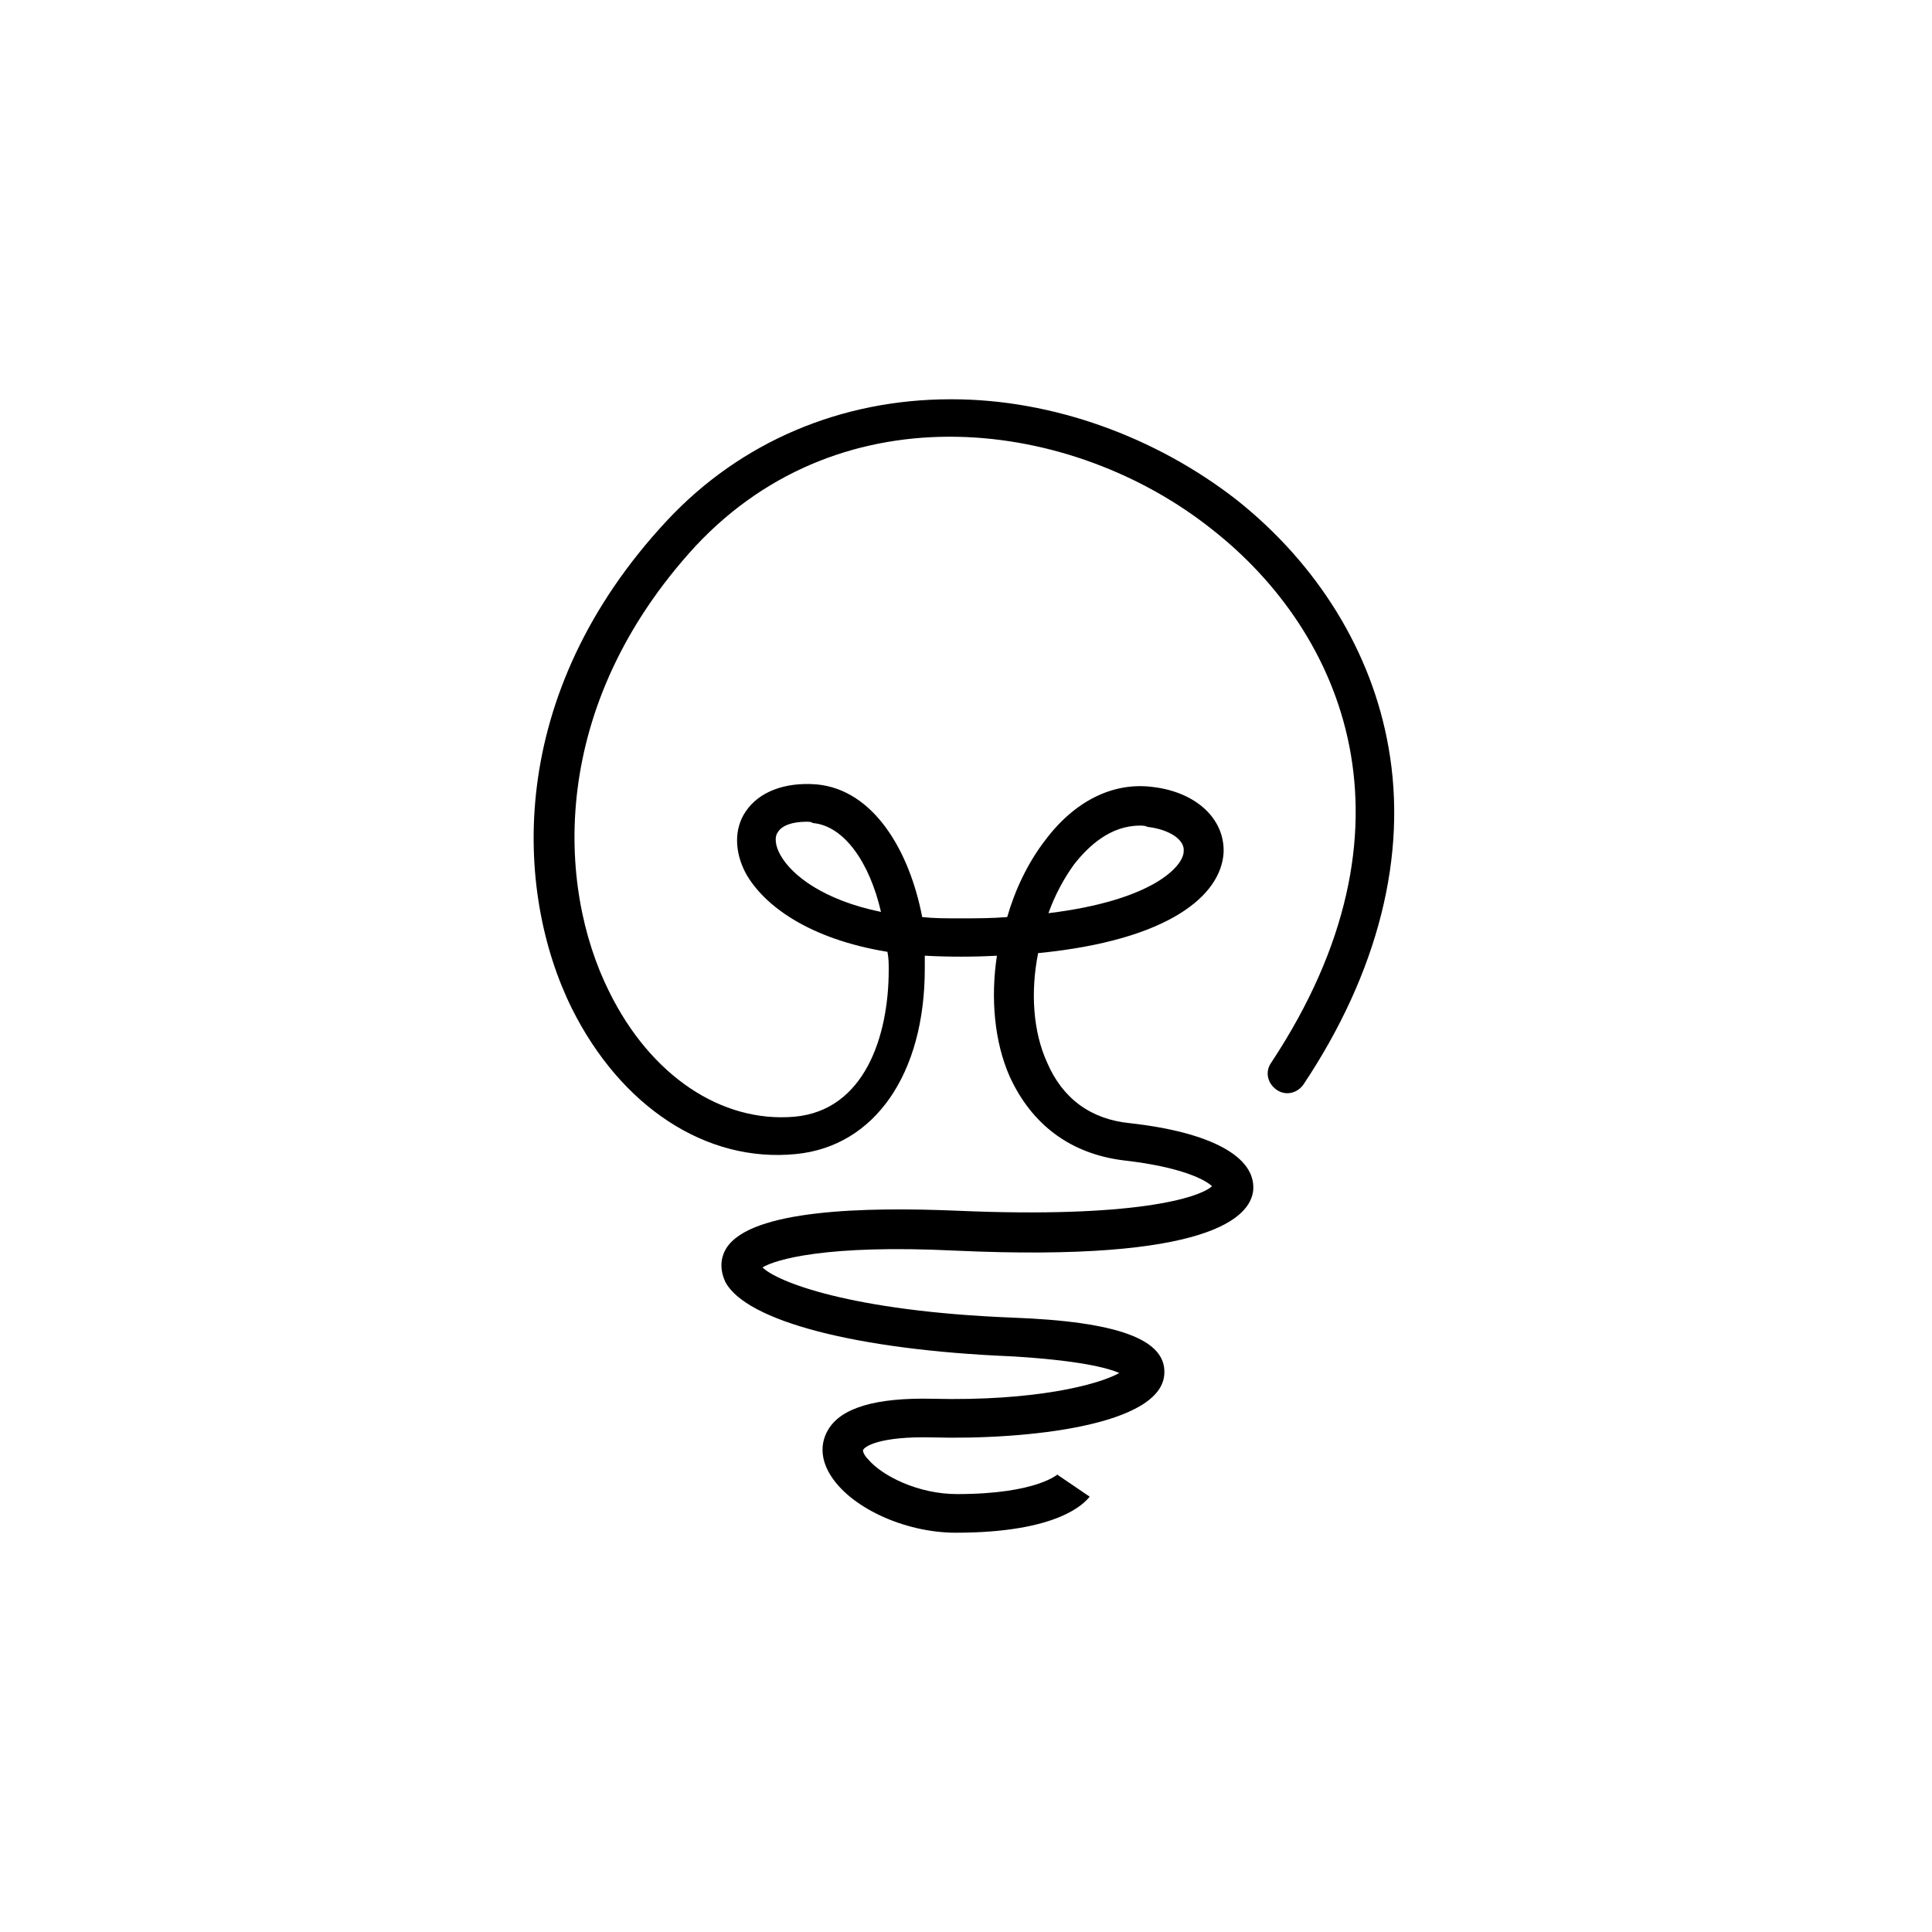
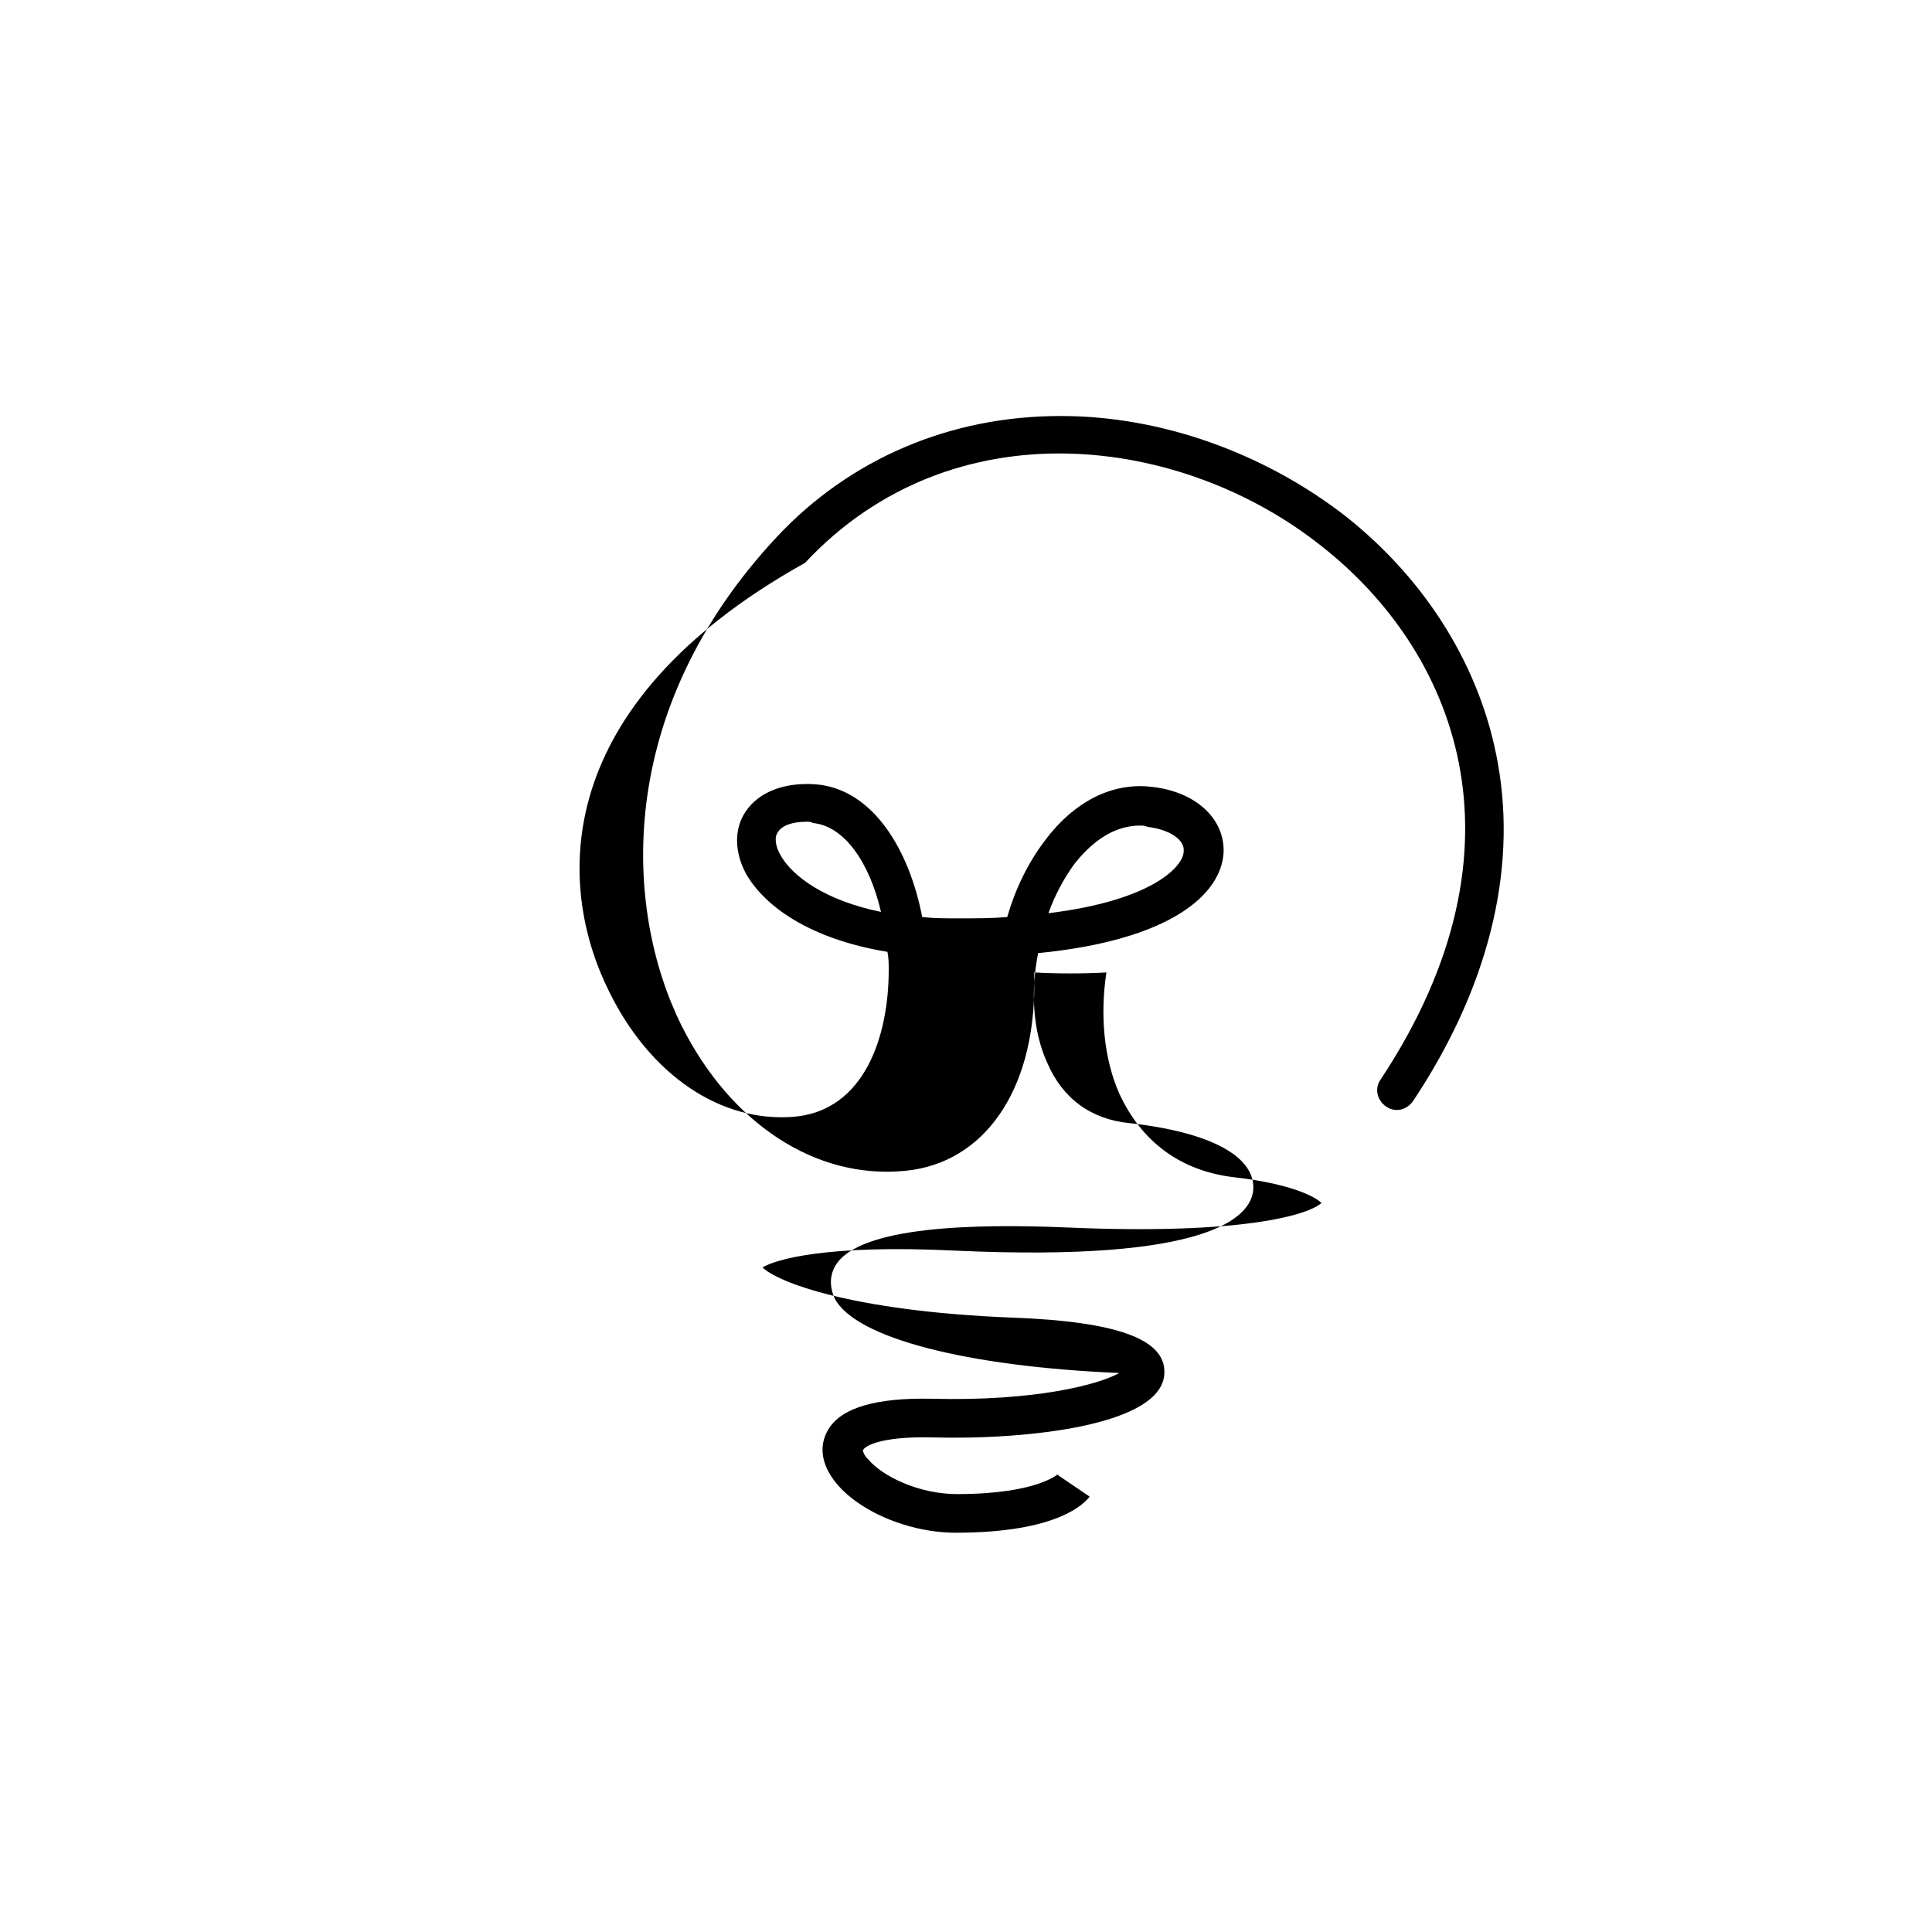
<svg xmlns="http://www.w3.org/2000/svg" version="1.1" id="Vrstva_1" x="0px" y="0px" viewBox="0 0 150 150" style="enable-background:new 0 0 150 150;" xml:space="preserve">
  <style type="text/css">
	.st0{fill:none;stroke:#000000;stroke-width:3;stroke-linecap:round;stroke-linejoin:round;stroke-miterlimit:10;}
</style>
-   <path d="M74.2,119c-4,0-8.3-2-9.8-4.6c-0.7-1.2-0.7-2.4-0.1-3.4c1-1.7,3.7-2.5,8.1-2.4c8,0.2,12.9-1.1,14.5-2  c-0.9-0.4-3.2-1-8.5-1.3c-11.8-0.5-20.5-2.7-22.1-5.8c-0.4-0.9-0.4-1.8,0.1-2.6c1.9-3,10.8-3.2,17.9-2.9c13.8,0.6,18.8-1,19.8-1.9  c-0.5-0.5-2.4-1.5-6.8-2c-4.2-0.5-7.2-2.8-8.9-6.5c-1.2-2.7-1.5-6.1-1-9.4c-1.8,0.1-3.8,0.1-5.6,0c0,0.3,0,0.7,0,1  c0,8.2-3.9,13.8-10,14.4c-7,0.7-13.6-3.7-17.4-11.3c-4.5-9.1-5.2-24.4,7.4-37.9c5.7-6.1,13.5-9.4,22-9.4c0,0,0,0,0.1,0  c7.8,0,15.8,2.9,22.1,7.8c6.3,5,10.5,11.8,11.8,19.2c1.5,8.4-0.8,17.5-6.6,26.2c-0.5,0.7-1.4,0.9-2.1,0.4c-0.7-0.5-0.9-1.4-0.4-2.1  c12.1-18.3,5.6-33.4-4.6-41.4c-10.8-8.6-28.6-11-40.1,1.3C42.6,54.8,43.2,68.8,47.3,77c3.2,6.5,8.7,10.2,14.4,9.7  c5.4-0.5,7.3-6.2,7.3-11.4c0-0.5,0-0.9-0.1-1.4c-6.1-1-9.6-3.6-11-6.1c-0.9-1.7-0.9-3.5,0-4.8c1-1.5,3-2.3,5.5-2.1  c4.4,0.4,7.2,5.1,8.2,10.3c0.9,0.1,1.8,0.1,2.8,0.1c1.4,0,2.6,0,3.8-0.1c0.6-2.1,1.6-4.2,2.9-5.9c2.3-3.1,5.3-4.6,8.4-4.2  c3.4,0.4,5.6,2.5,5.5,5.1c-0.2,3.3-4.2,6.8-14.4,7.8c-0.6,3-0.4,6.1,0.7,8.5c1.2,2.8,3.4,4.4,6.4,4.7c6.3,0.7,9.8,2.6,9.6,5.2  c-0.2,2.1-3.4,5.6-23.1,4.7c-10.1-0.5-14,0.7-15,1.3c1.1,1.1,6.8,3.4,19.4,3.9c8.2,0.3,11.9,1.7,11.8,4.3c-0.1,4.1-10.8,5.2-18,5  c-4.1-0.1-5.3,0.7-5.4,1c0,0,0,0.3,0.4,0.7c1.1,1.3,3.9,2.7,6.9,2.7c6.3,0,7.9-1.6,7.9-1.6c0,0-0.1,0.1-0.1,0.1l2.5,1.7  C84.2,116.7,82.2,119,74.2,119z M88.5,64.1c-2.3,0-4,1.6-5.1,3c-0.8,1.1-1.5,2.4-2,3.8c8.2-1,10.5-3.7,10.5-4.8  c0.1-0.9-1.1-1.7-2.8-1.9C88.9,64.1,88.7,64.1,88.5,64.1z M62.6,63.8c-1.1,0-1.9,0.3-2.2,0.8c-0.3,0.4-0.2,1.1,0.2,1.8  c0.9,1.6,3.4,3.5,7.8,4.4c-0.9-3.9-2.9-6.7-5.3-6.9C63,63.8,62.8,63.8,62.6,63.8z" />
+   <path d="M74.2,119c-4,0-8.3-2-9.8-4.6c-0.7-1.2-0.7-2.4-0.1-3.4c1-1.7,3.7-2.5,8.1-2.4c8,0.2,12.9-1.1,14.5-2  c-11.8-0.5-20.5-2.7-22.1-5.8c-0.4-0.9-0.4-1.8,0.1-2.6c1.9-3,10.8-3.2,17.9-2.9c13.8,0.6,18.8-1,19.8-1.9  c-0.5-0.5-2.4-1.5-6.8-2c-4.2-0.5-7.2-2.8-8.9-6.5c-1.2-2.7-1.5-6.1-1-9.4c-1.8,0.1-3.8,0.1-5.6,0c0,0.3,0,0.7,0,1  c0,8.2-3.9,13.8-10,14.4c-7,0.7-13.6-3.7-17.4-11.3c-4.5-9.1-5.2-24.4,7.4-37.9c5.7-6.1,13.5-9.4,22-9.4c0,0,0,0,0.1,0  c7.8,0,15.8,2.9,22.1,7.8c6.3,5,10.5,11.8,11.8,19.2c1.5,8.4-0.8,17.5-6.6,26.2c-0.5,0.7-1.4,0.9-2.1,0.4c-0.7-0.5-0.9-1.4-0.4-2.1  c12.1-18.3,5.6-33.4-4.6-41.4c-10.8-8.6-28.6-11-40.1,1.3C42.6,54.8,43.2,68.8,47.3,77c3.2,6.5,8.7,10.2,14.4,9.7  c5.4-0.5,7.3-6.2,7.3-11.4c0-0.5,0-0.9-0.1-1.4c-6.1-1-9.6-3.6-11-6.1c-0.9-1.7-0.9-3.5,0-4.8c1-1.5,3-2.3,5.5-2.1  c4.4,0.4,7.2,5.1,8.2,10.3c0.9,0.1,1.8,0.1,2.8,0.1c1.4,0,2.6,0,3.8-0.1c0.6-2.1,1.6-4.2,2.9-5.9c2.3-3.1,5.3-4.6,8.4-4.2  c3.4,0.4,5.6,2.5,5.5,5.1c-0.2,3.3-4.2,6.8-14.4,7.8c-0.6,3-0.4,6.1,0.7,8.5c1.2,2.8,3.4,4.4,6.4,4.7c6.3,0.7,9.8,2.6,9.6,5.2  c-0.2,2.1-3.4,5.6-23.1,4.7c-10.1-0.5-14,0.7-15,1.3c1.1,1.1,6.8,3.4,19.4,3.9c8.2,0.3,11.9,1.7,11.8,4.3c-0.1,4.1-10.8,5.2-18,5  c-4.1-0.1-5.3,0.7-5.4,1c0,0,0,0.3,0.4,0.7c1.1,1.3,3.9,2.7,6.9,2.7c6.3,0,7.9-1.6,7.9-1.6c0,0-0.1,0.1-0.1,0.1l2.5,1.7  C84.2,116.7,82.2,119,74.2,119z M88.5,64.1c-2.3,0-4,1.6-5.1,3c-0.8,1.1-1.5,2.4-2,3.8c8.2-1,10.5-3.7,10.5-4.8  c0.1-0.9-1.1-1.7-2.8-1.9C88.9,64.1,88.7,64.1,88.5,64.1z M62.6,63.8c-1.1,0-1.9,0.3-2.2,0.8c-0.3,0.4-0.2,1.1,0.2,1.8  c0.9,1.6,3.4,3.5,7.8,4.4c-0.9-3.9-2.9-6.7-5.3-6.9C63,63.8,62.8,63.8,62.6,63.8z" />
</svg>